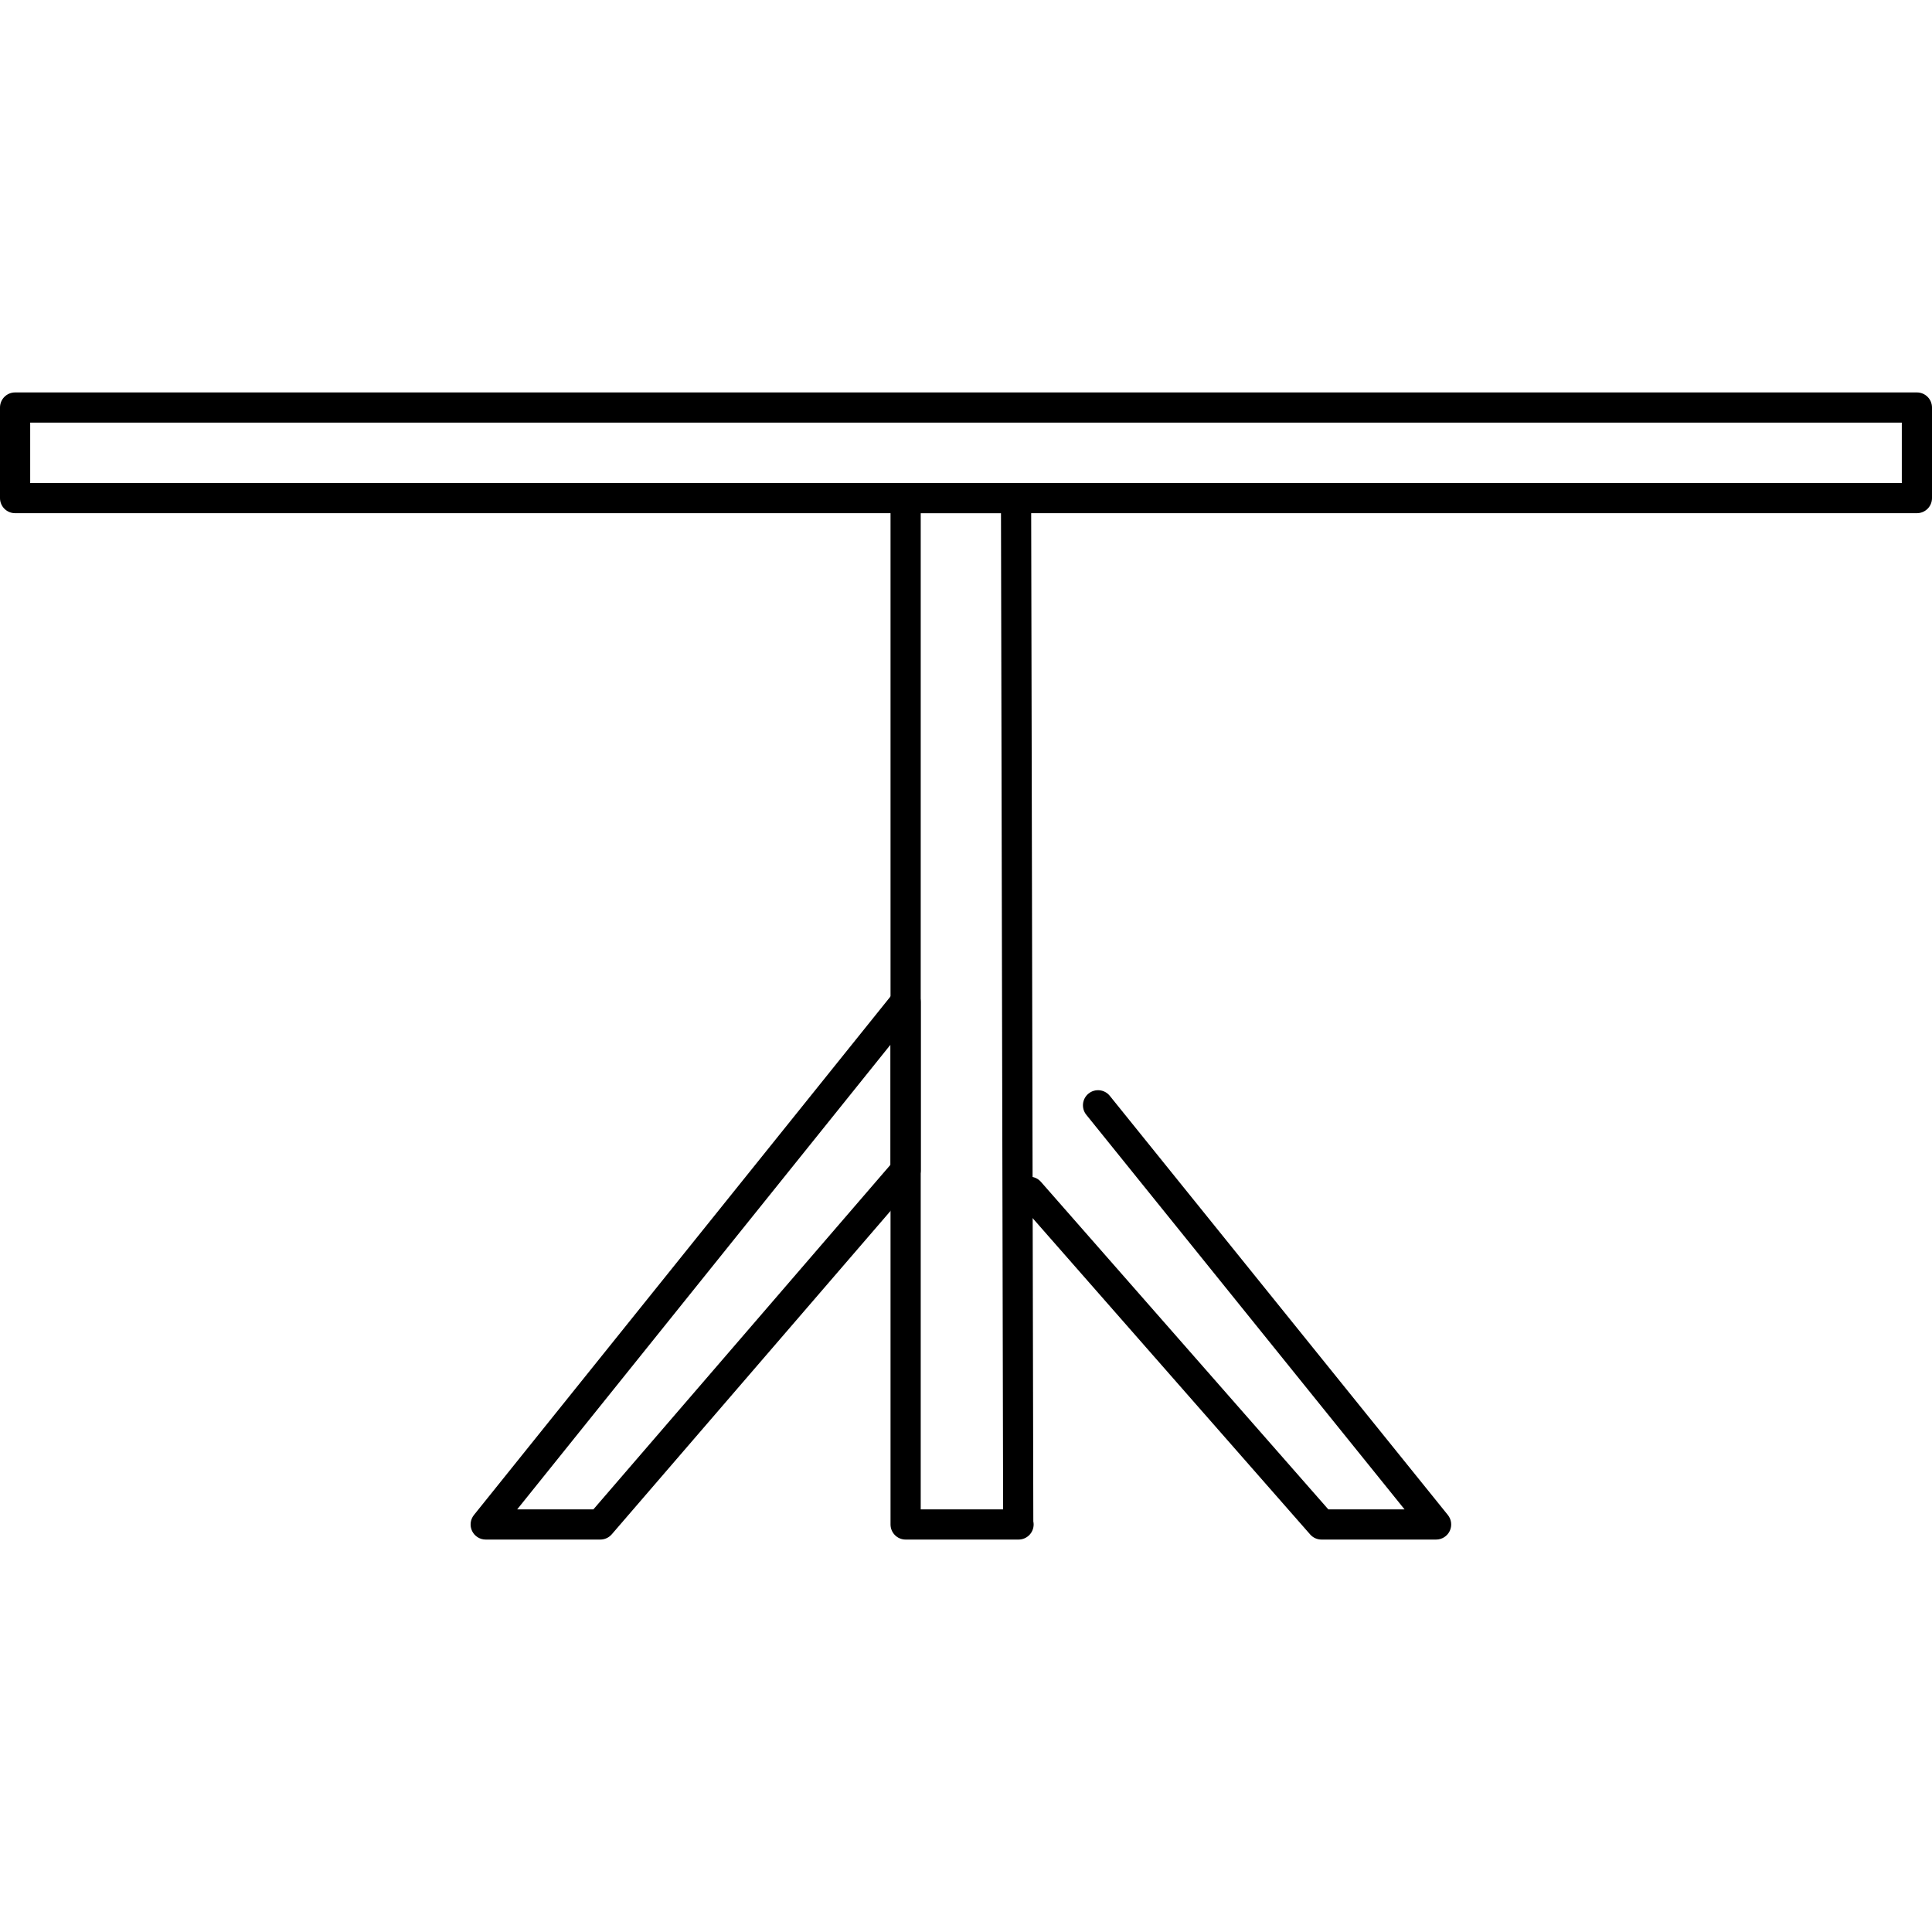
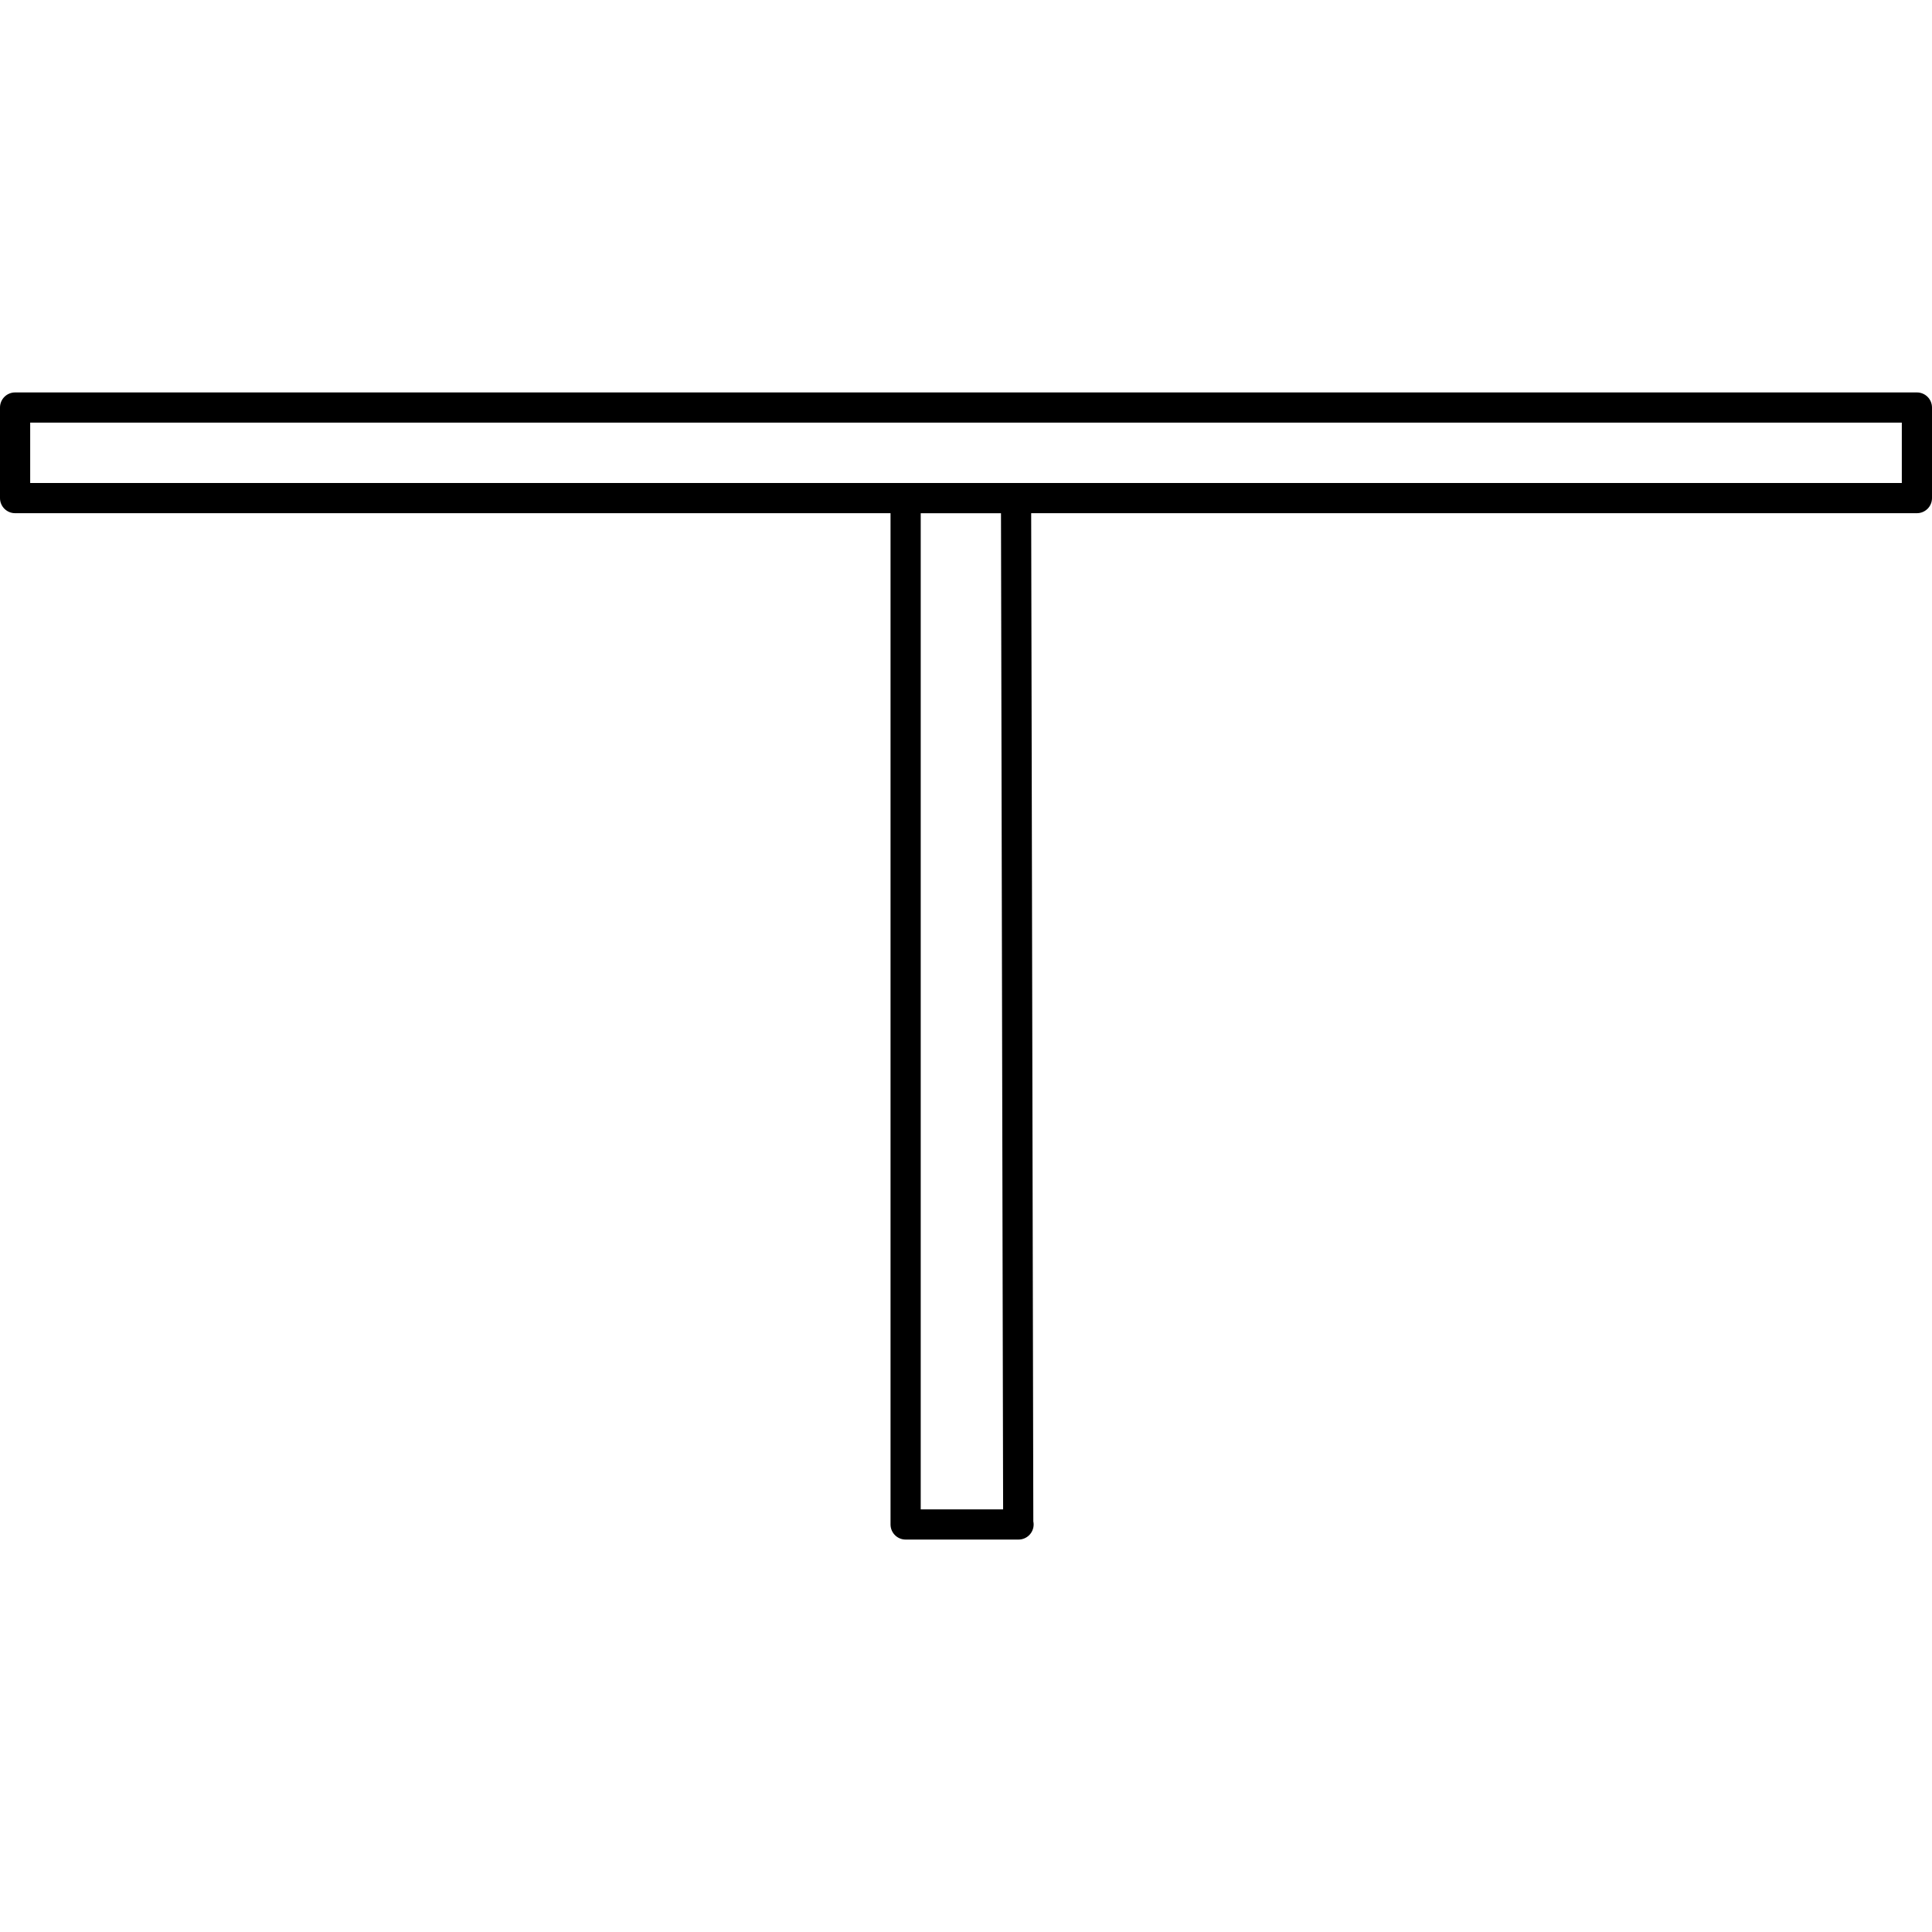
<svg xmlns="http://www.w3.org/2000/svg" version="1.1" id="Layer_1" x="0px" y="0px" viewBox="0 0 512 512" style="enable-background:new 0 0 512 512;" xml:space="preserve">
  <g>
    <g>
      <path d="M273.84,403.192l-0.576-271.2c-0.004-2.208-1.796-3.992-4-3.992H240c-2.208,0-4,1.788-4,4v272c0,2.212,1.792,4,4,4h29.844    c0.028,0,0.052,0,0.08,0c2.208,0,4-1.788,4-4C273.924,403.724,273.896,403.452,273.84,403.192z M244,400V136h21.272l0.564,264H244    z" />
    </g>
  </g>
  <g>
    <g>
-       <path d="M241.328,261.704c-1.6-0.564-3.384-0.06-4.448,1.268L125.596,401.496c-0.964,1.2-1.152,2.844-0.488,4.236    c0.668,1.384,2.068,2.268,3.608,2.268h30.372c1.164,0,2.272-0.508,3.032-1.388l80.908-93.856c0.628-0.724,0.972-1.656,0.972-2.612    v-44.668C244,263.784,242.928,262.268,241.328,261.704z M236,308.66L157.256,400H137.06L236,276.844V308.66z" />
-     </g>
+       </g>
  </g>
  <g>
    <g>
-       <path d="M383.696,401.488l-89.592-111.084c-1.388-1.716-3.904-1.992-5.624-0.6c-1.716,1.384-1.988,3.904-0.6,5.624L372.22,400    h-20.2l-76.164-86.8c-1.452-1.664-3.98-1.824-5.644-0.372c-1.66,1.456-1.824,3.984-0.368,5.644l77.356,88.164    c0.756,0.868,1.852,1.364,3.004,1.364h30.38c1.544,0,2.944-0.884,3.608-2.272C384.856,404.336,384.664,402.688,383.696,401.488z" />
-     </g>
+       </g>
  </g>
  <g>
    <g>
      <path d="M508,104H4c-2.208,0-4,1.788-4,4v24c0,2.212,1.792,4,4,4h504c2.208,0,4-1.788,4-4v-24C512,105.788,510.208,104,508,104z     M504,128H8v-16h496V128z" />
    </g>
  </g>
  <g>
</g>
  <g>
</g>
  <g>
</g>
  <g>
</g>
  <g>
</g>
  <g>
</g>
  <g>
</g>
  <g>
</g>
  <g>
</g>
  <g>
</g>
  <g>
</g>
  <g>
</g>
  <g>
</g>
  <g>
</g>
  <g>
</g>
</svg>